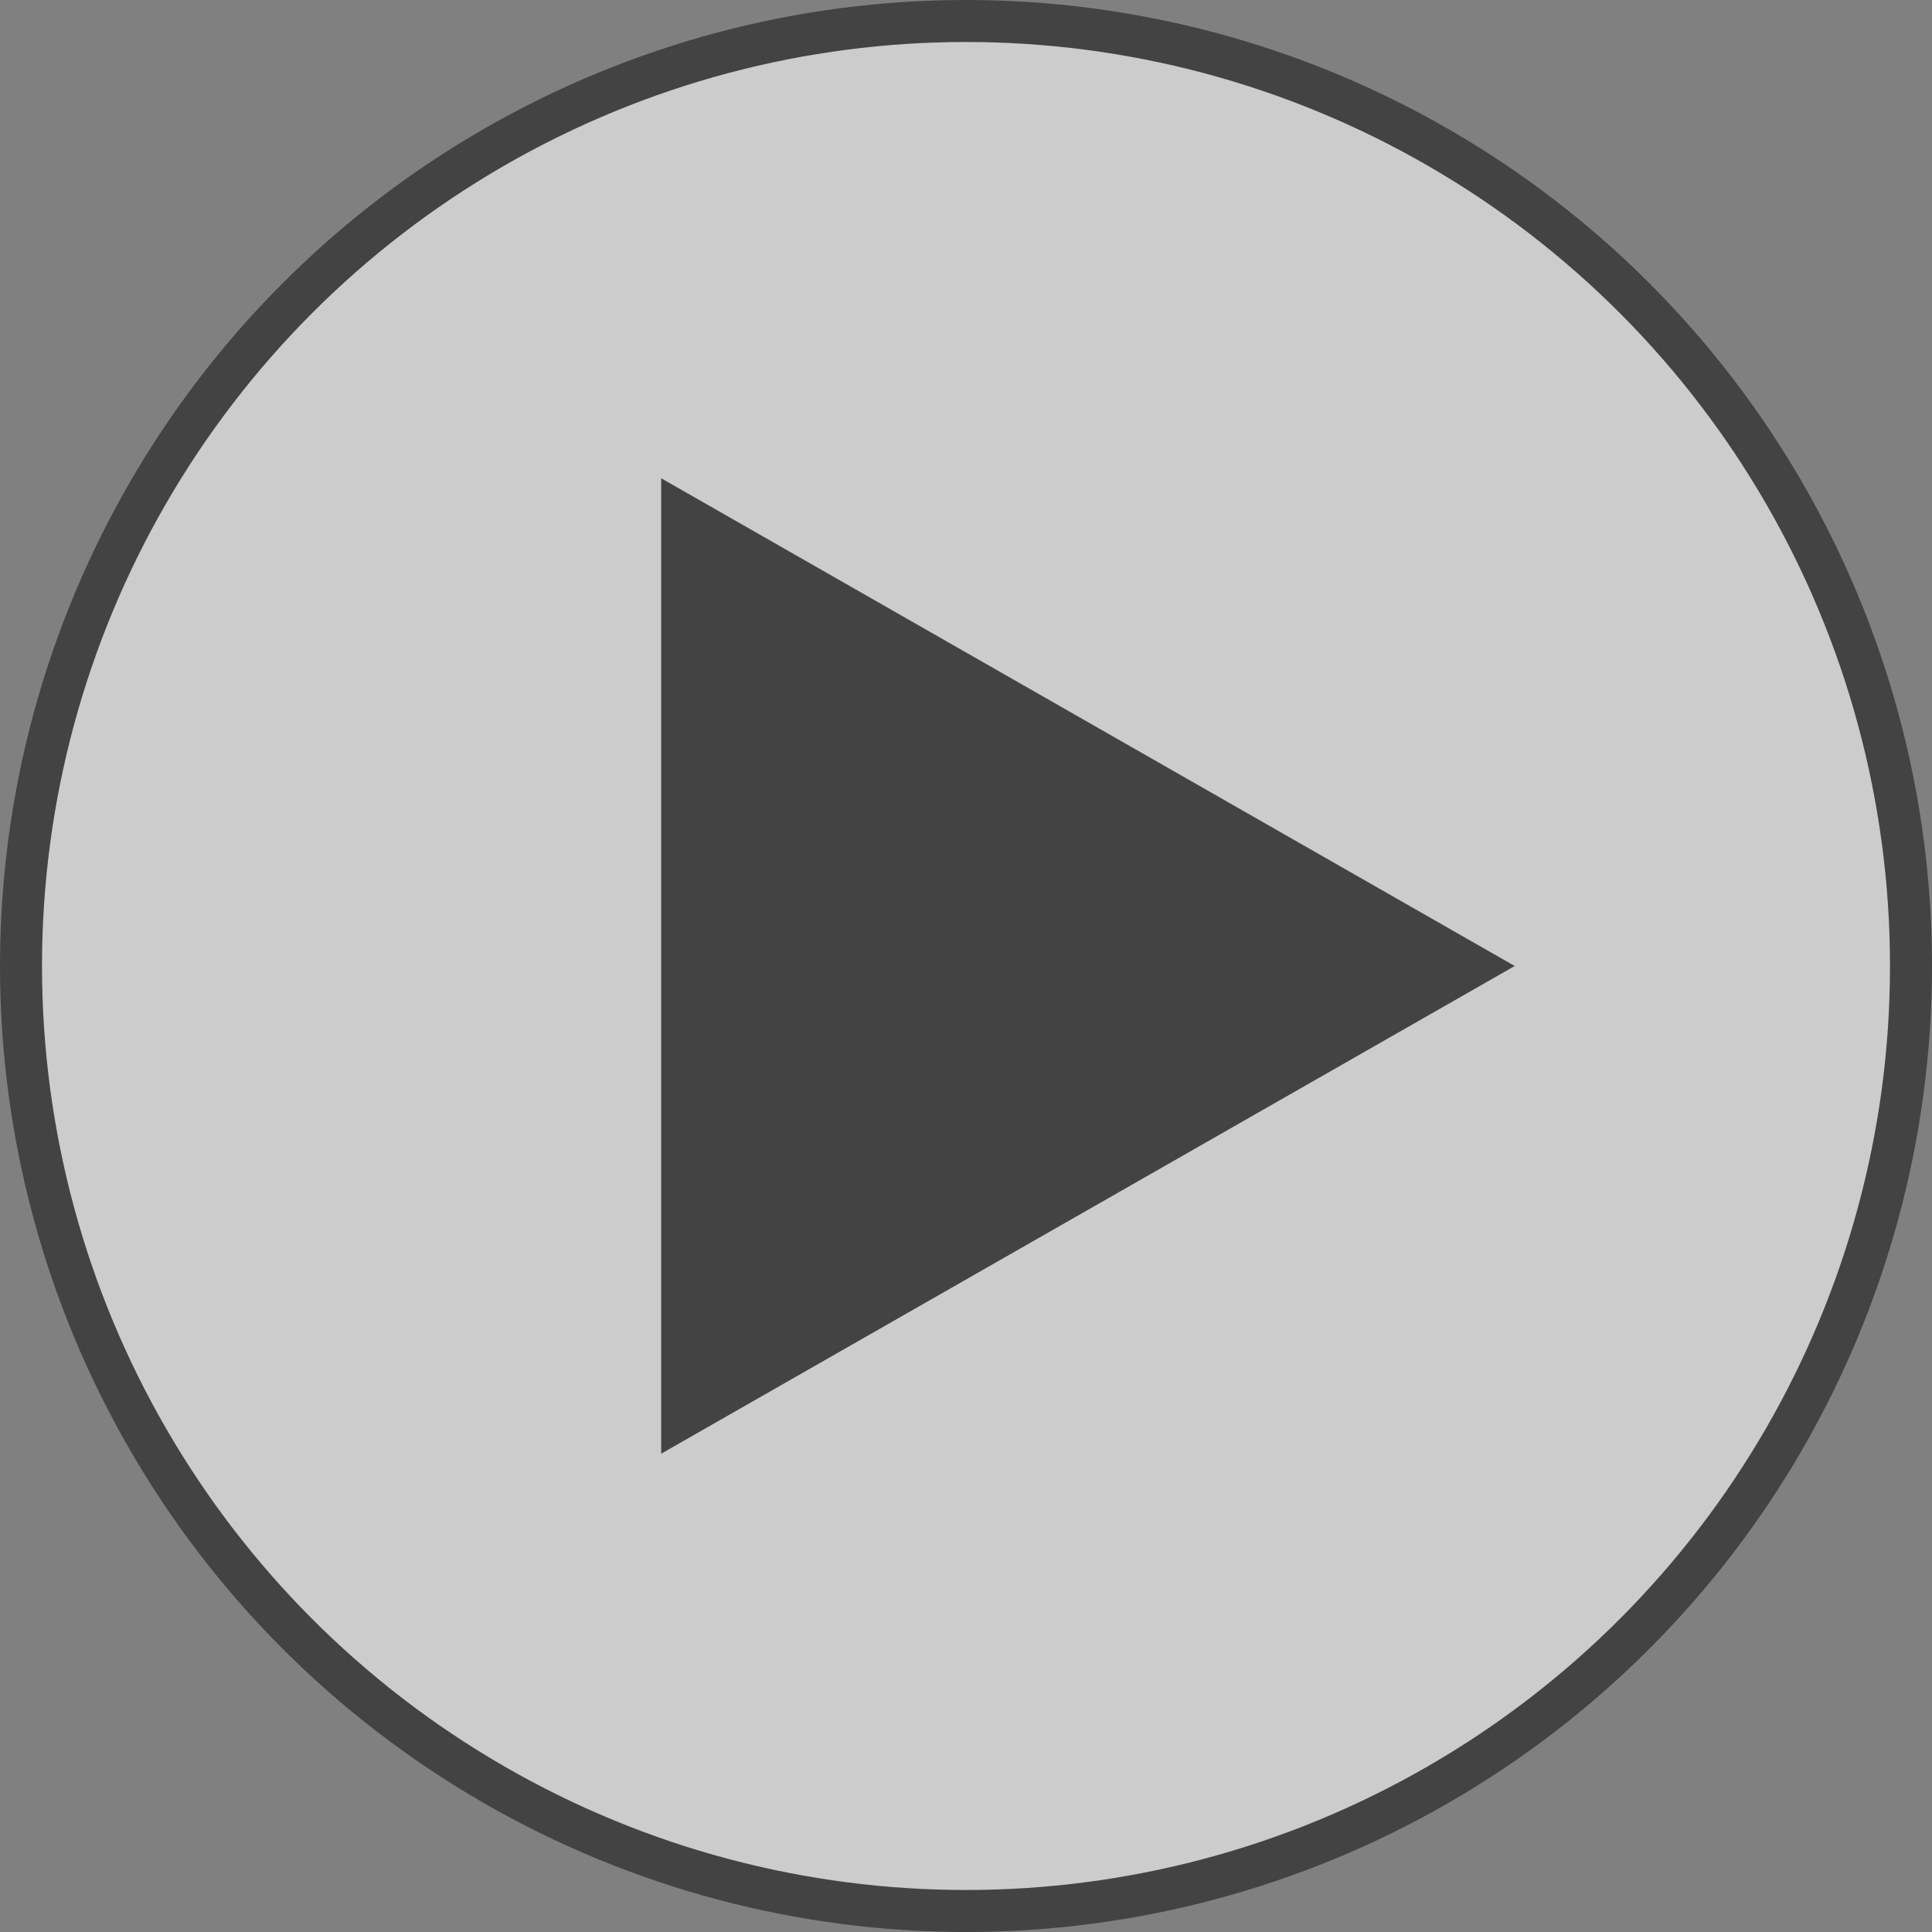
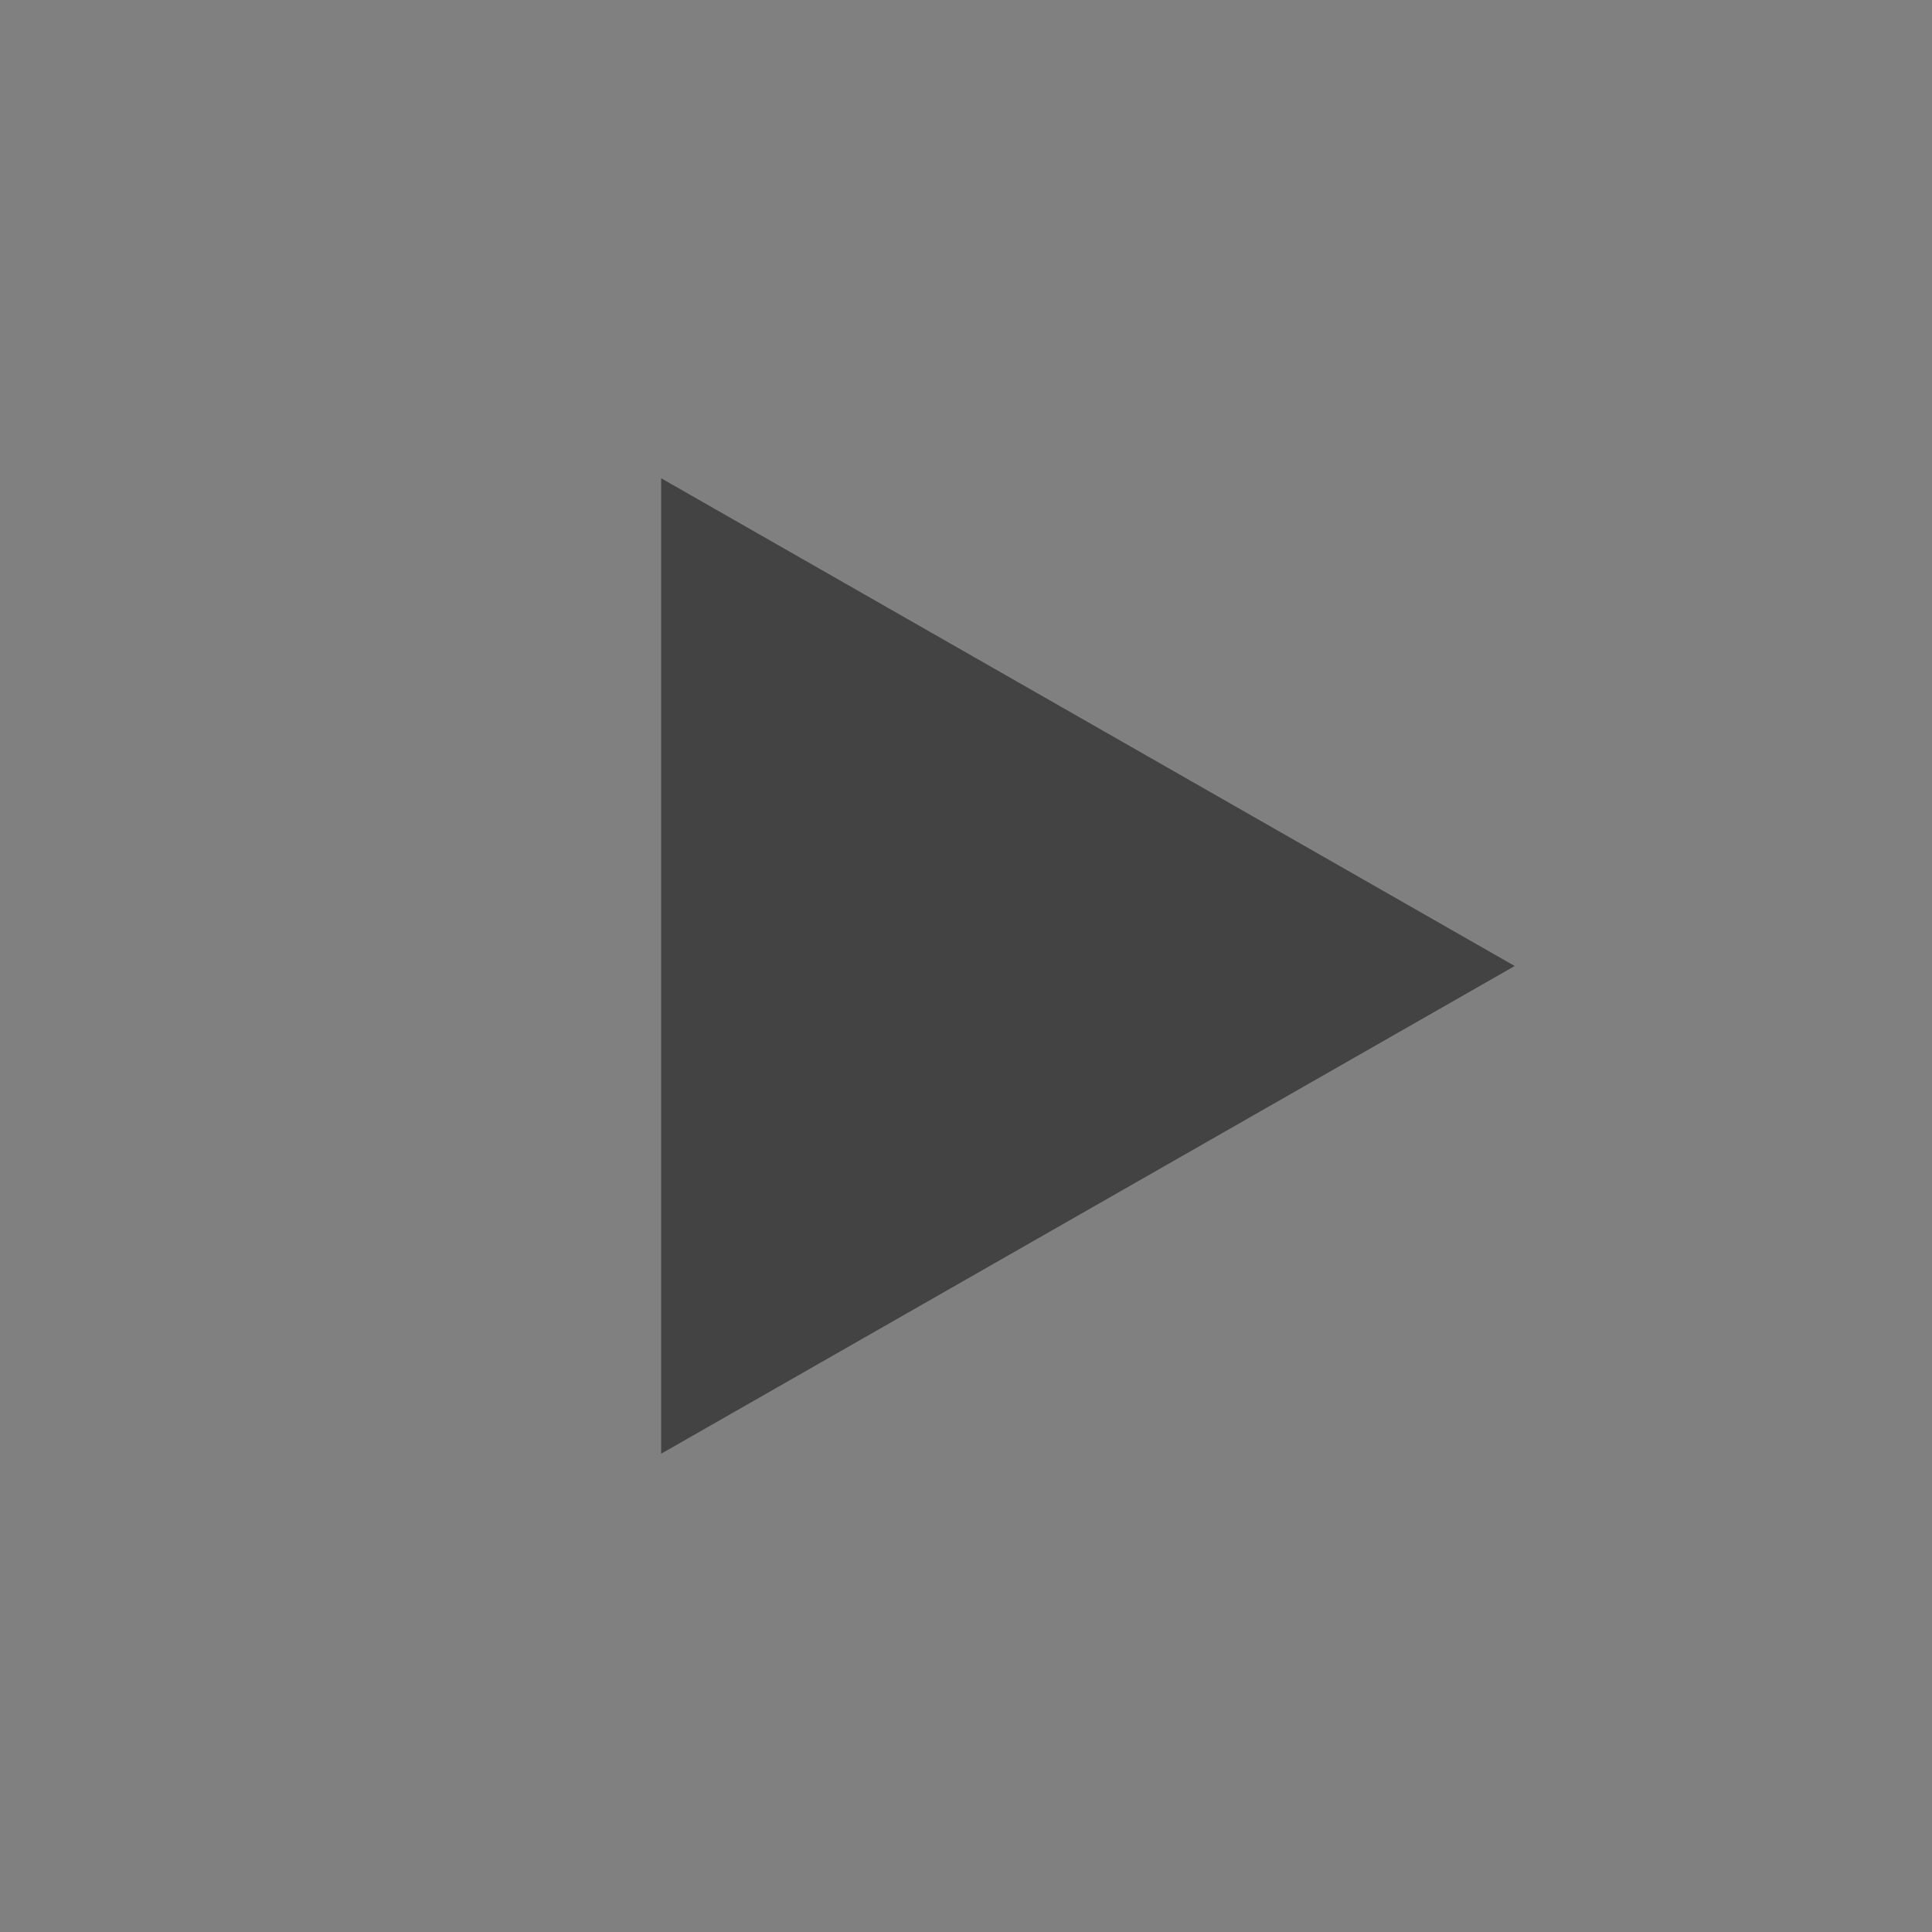
<svg xmlns="http://www.w3.org/2000/svg" width="184" height="184" viewBox="0 0 184 184">
  <rect x="0" y="0" width="184" height="184" fill="#808080" stroke="none" />
  <g id="play-pdp-img" transform="translate(1.5 1.5)" opacity="0.6">
-     <circle id="Ellipse_25" data-name="Ellipse 25" cx="90" cy="90" r="90" transform="translate(0.5 0.5)" fill="#fff" stroke="#1a1a1a" stroke-width="4" />
-     <path id="Path_529" data-name="Path 529" d="M92.29,54.452,11,100.9V8Z" transform="translate(50.468 36.048)" fill="#1a1a1a" />
+     <path id="Path_529" data-name="Path 529" d="M92.29,54.452,11,100.9V8" transform="translate(50.468 36.048)" fill="#1a1a1a" />
  </g>
</svg>